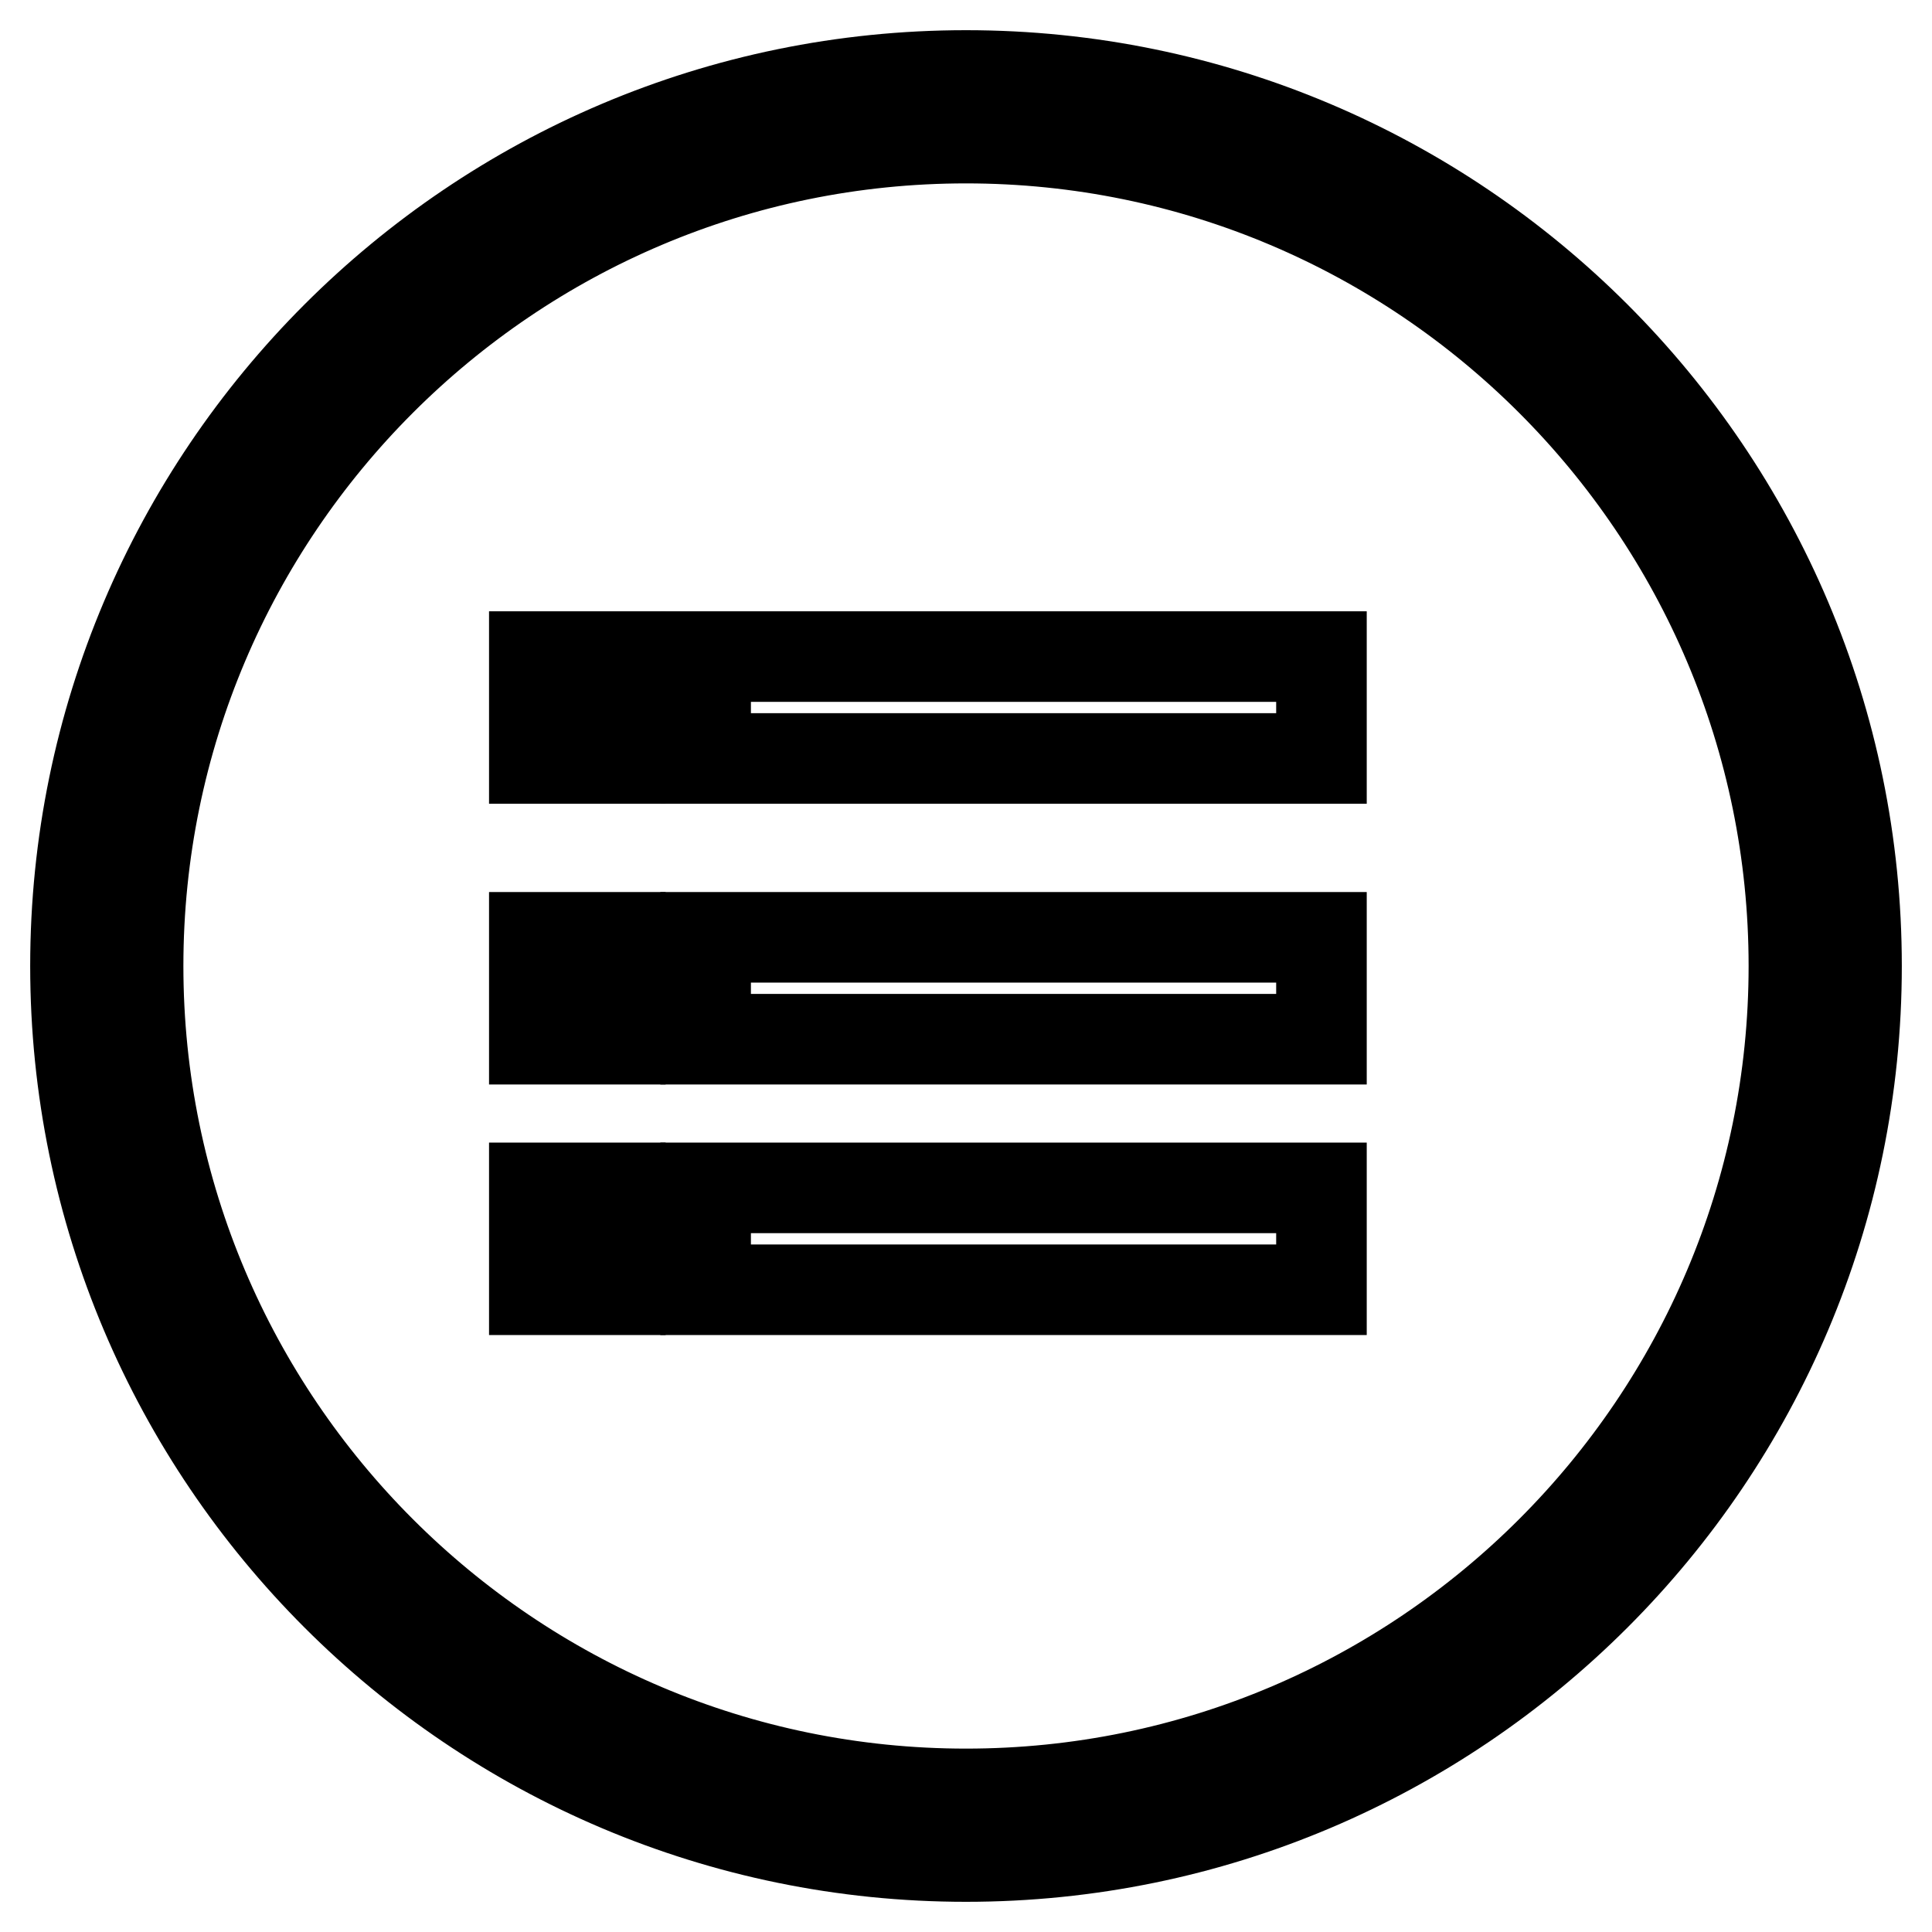
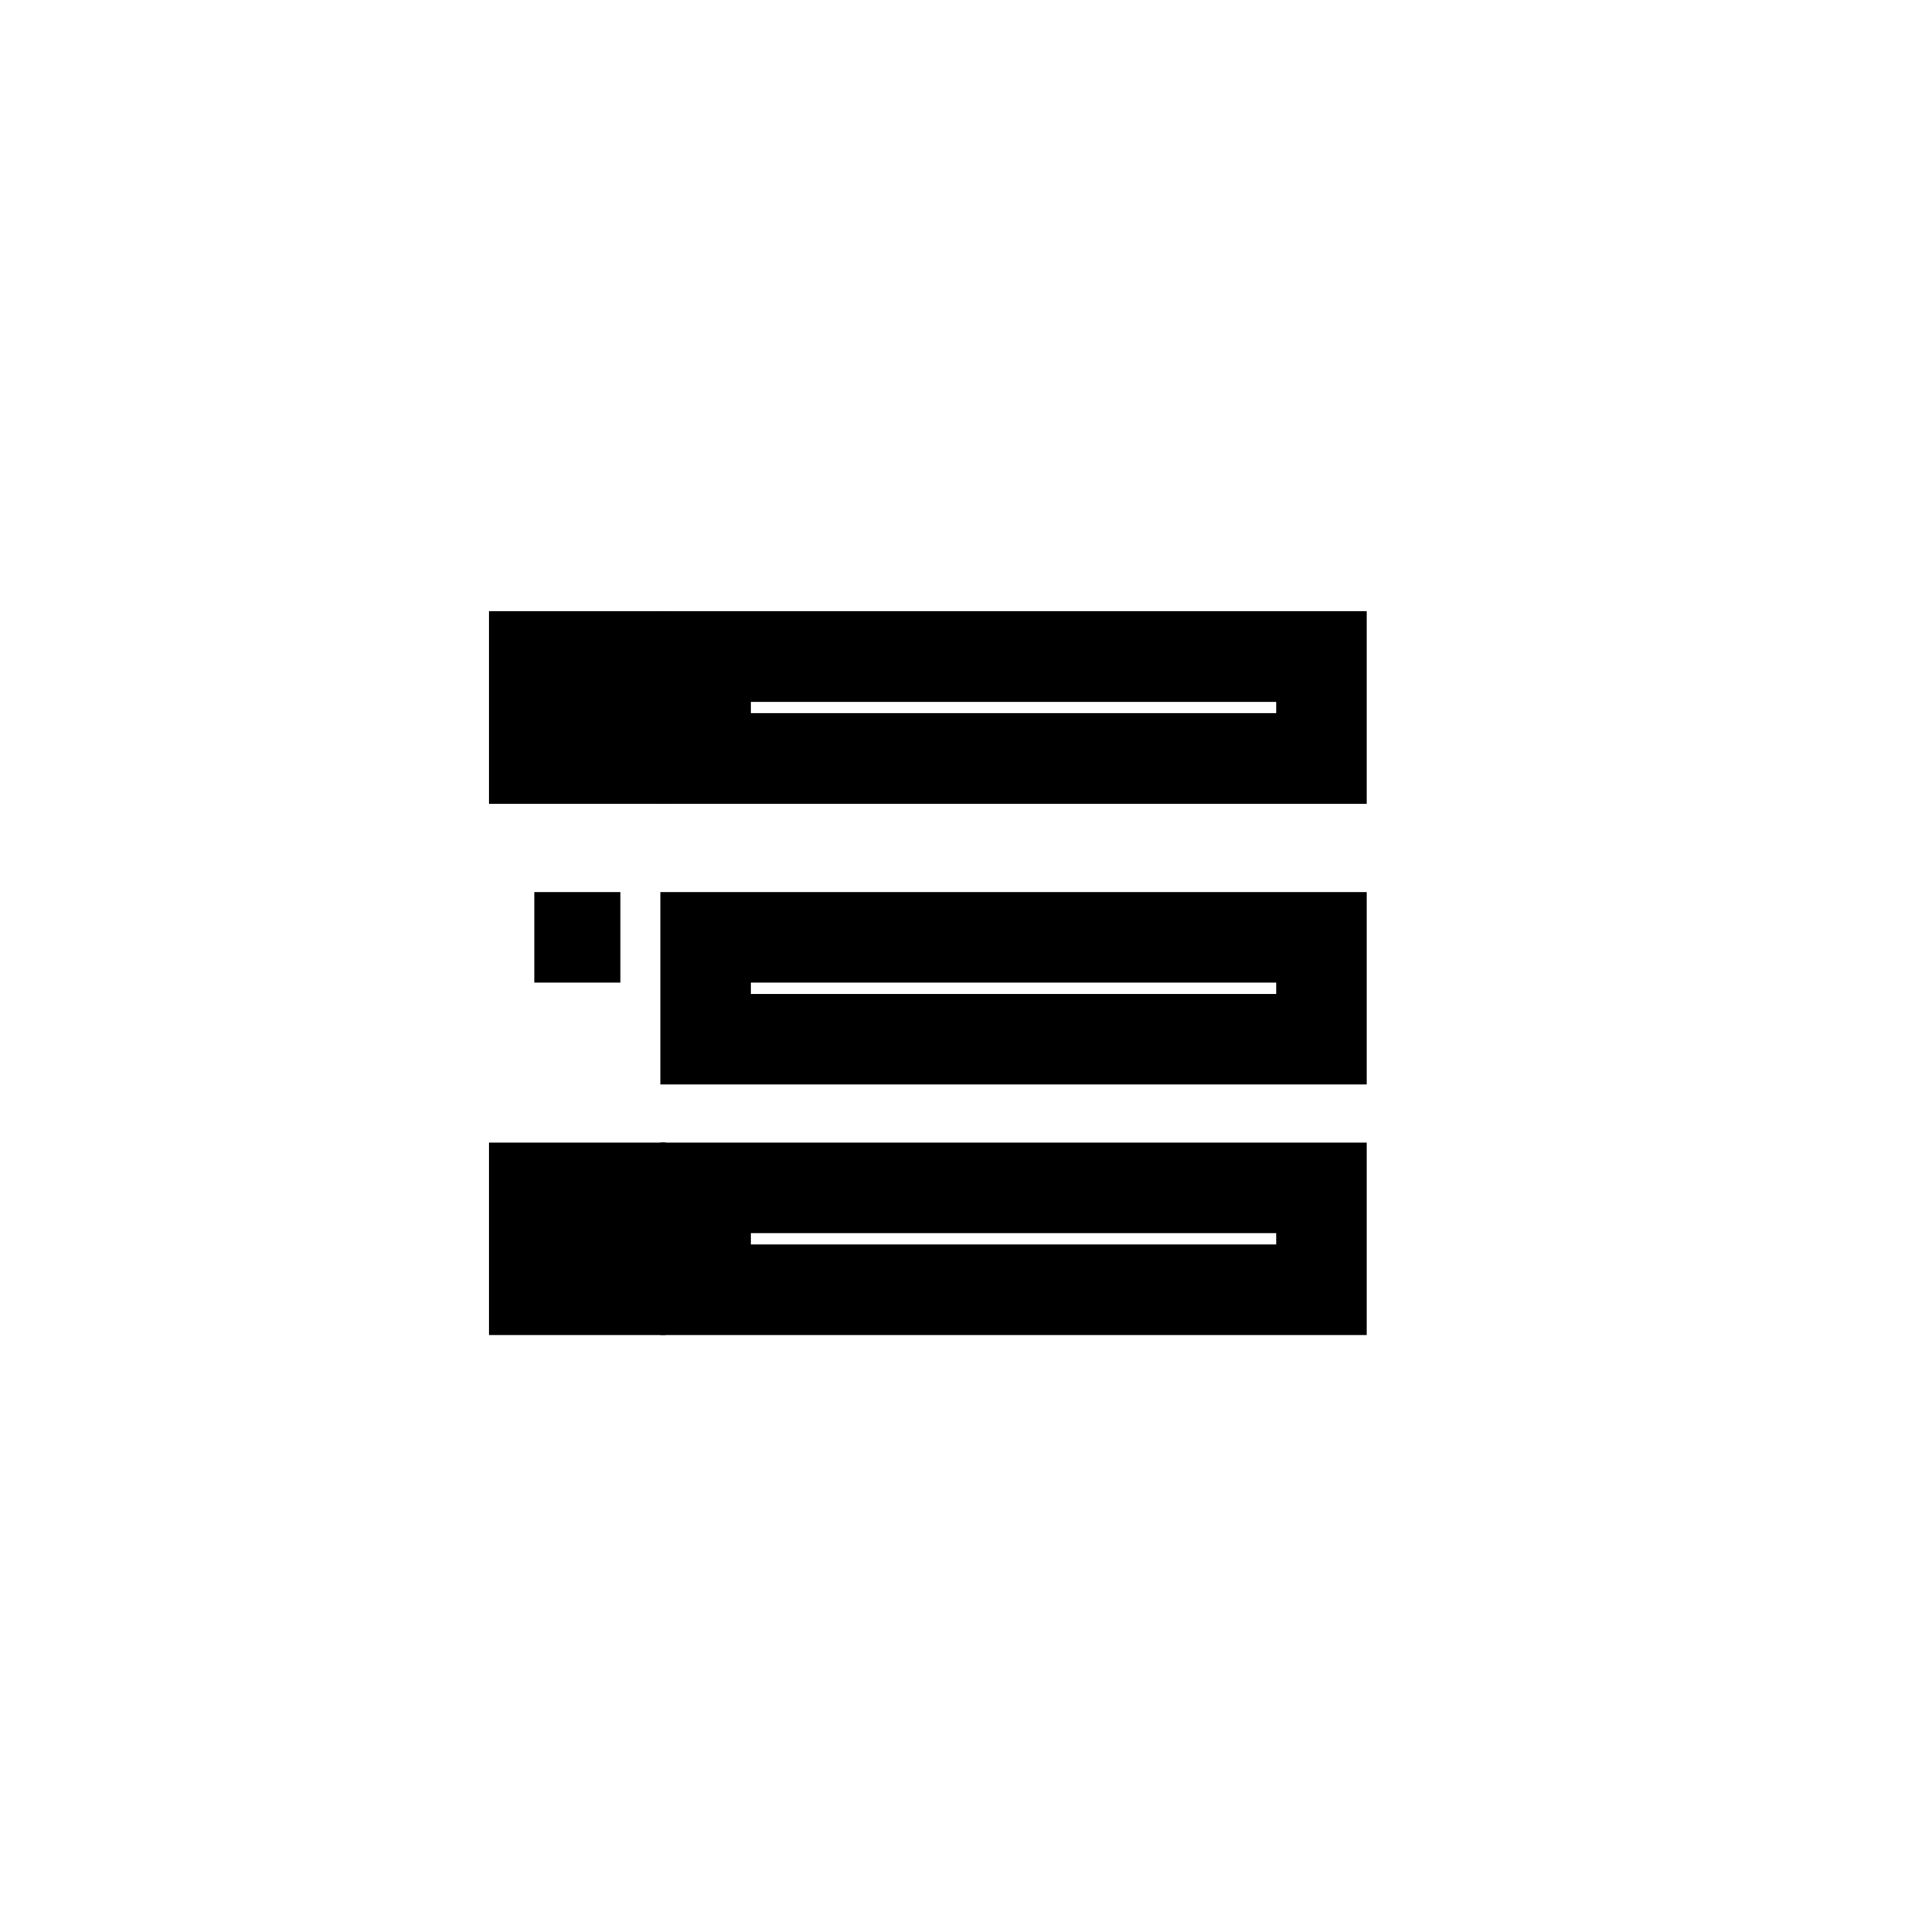
<svg xmlns="http://www.w3.org/2000/svg" version="1.1" x="0px" y="0px" viewBox="0 0 256 256" enable-background="new 0 0 256 256" xml:space="preserve">
  <g>
    <g>
-       <path stroke-width="12" fill-opacity="0" stroke="#000000" d="M128,10C62.9,10,10,62.9,10,128c0,65.1,52.9,118,118,118c65.1,0,118-52.9,118-118C246,62.9,193.1,10,128,10z M128,237.7c-60.5,0-109.7-49.2-109.7-109.7C18.3,67.5,67.5,18.3,128,18.3c60.5,0,109.7,49.2,109.7,109.7C237.7,188.5,188.5,237.7,128,237.7z" />
      <path stroke-width="12" fill-opacity="0" stroke="#000000" d="M70.8,87h11.4v13.5H70.8V87z" />
      <path stroke-width="12" fill-opacity="0" stroke="#000000" d="M93.5,87h81.6v13.5H93.5V87z" />
-       <path stroke-width="12" fill-opacity="0" stroke="#000000" d="M70.8,124.2h11.4v13.5H70.8V124.2z" />
+       <path stroke-width="12" fill-opacity="0" stroke="#000000" d="M70.8,124.2h11.4H70.8V124.2z" />
      <path stroke-width="12" fill-opacity="0" stroke="#000000" d="M93.5,124.2h81.6v13.5H93.5V124.2z" />
      <path stroke-width="12" fill-opacity="0" stroke="#000000" d="M70.8,157.4h11.4v13.5H70.8V157.4z" />
      <path stroke-width="12" fill-opacity="0" stroke="#000000" d="M93.5,157.4h81.6v13.5H93.5V157.4z" />
    </g>
  </g>
</svg>